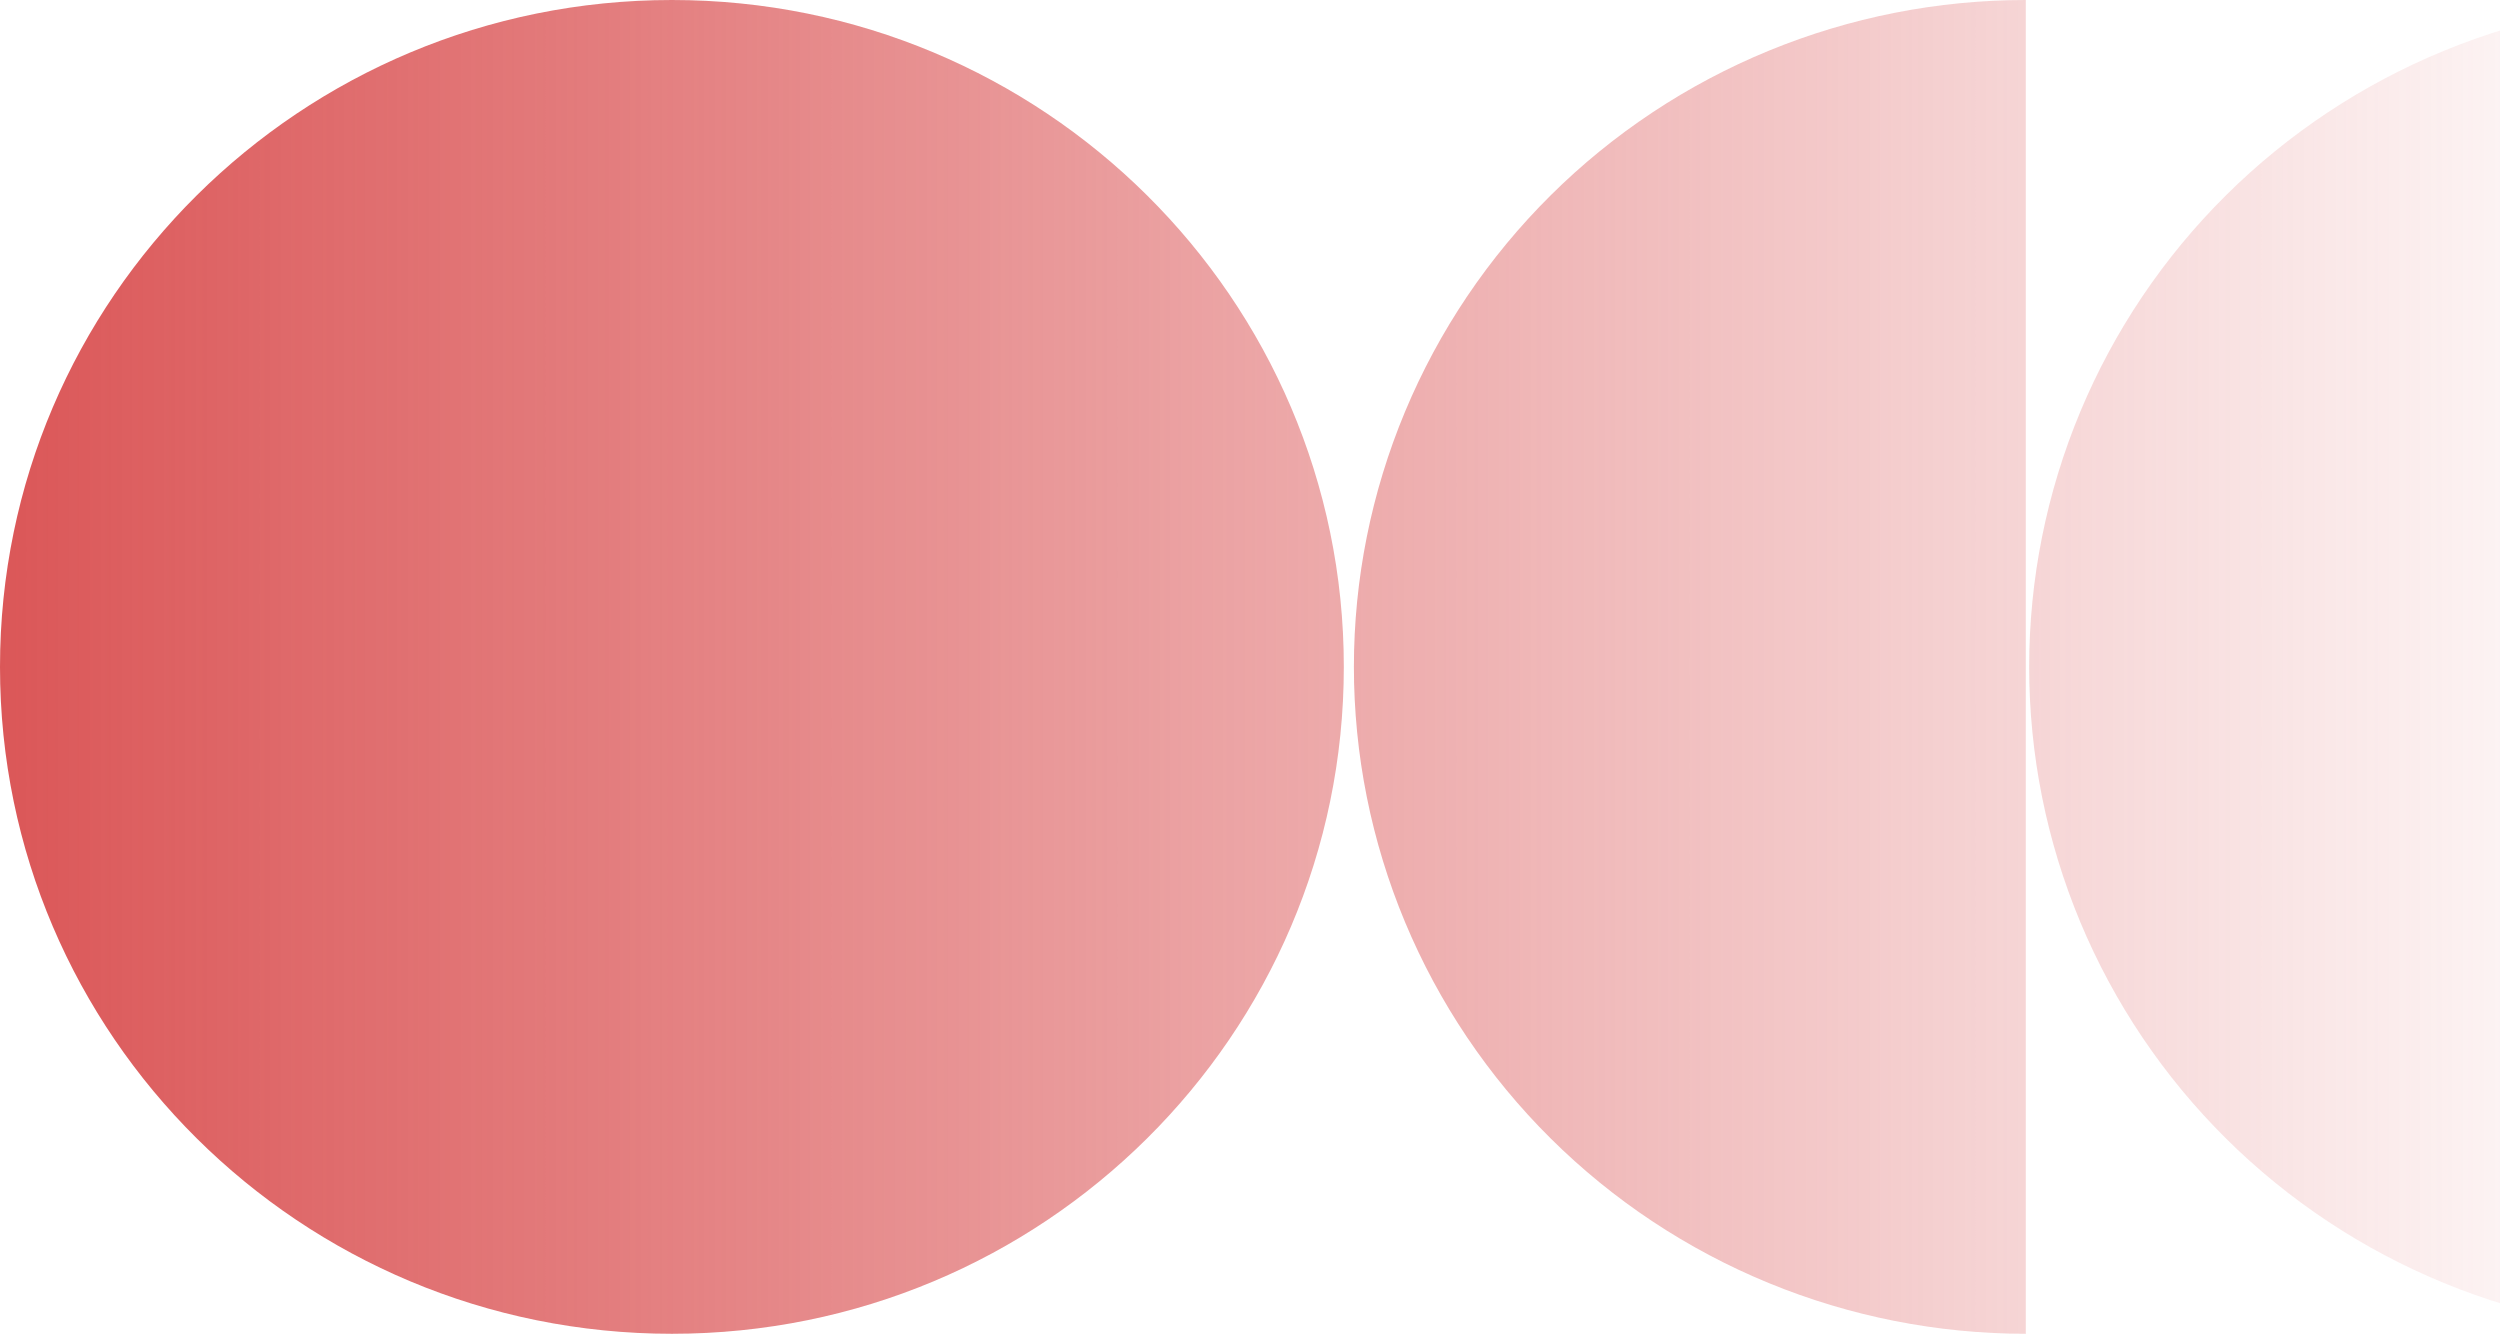
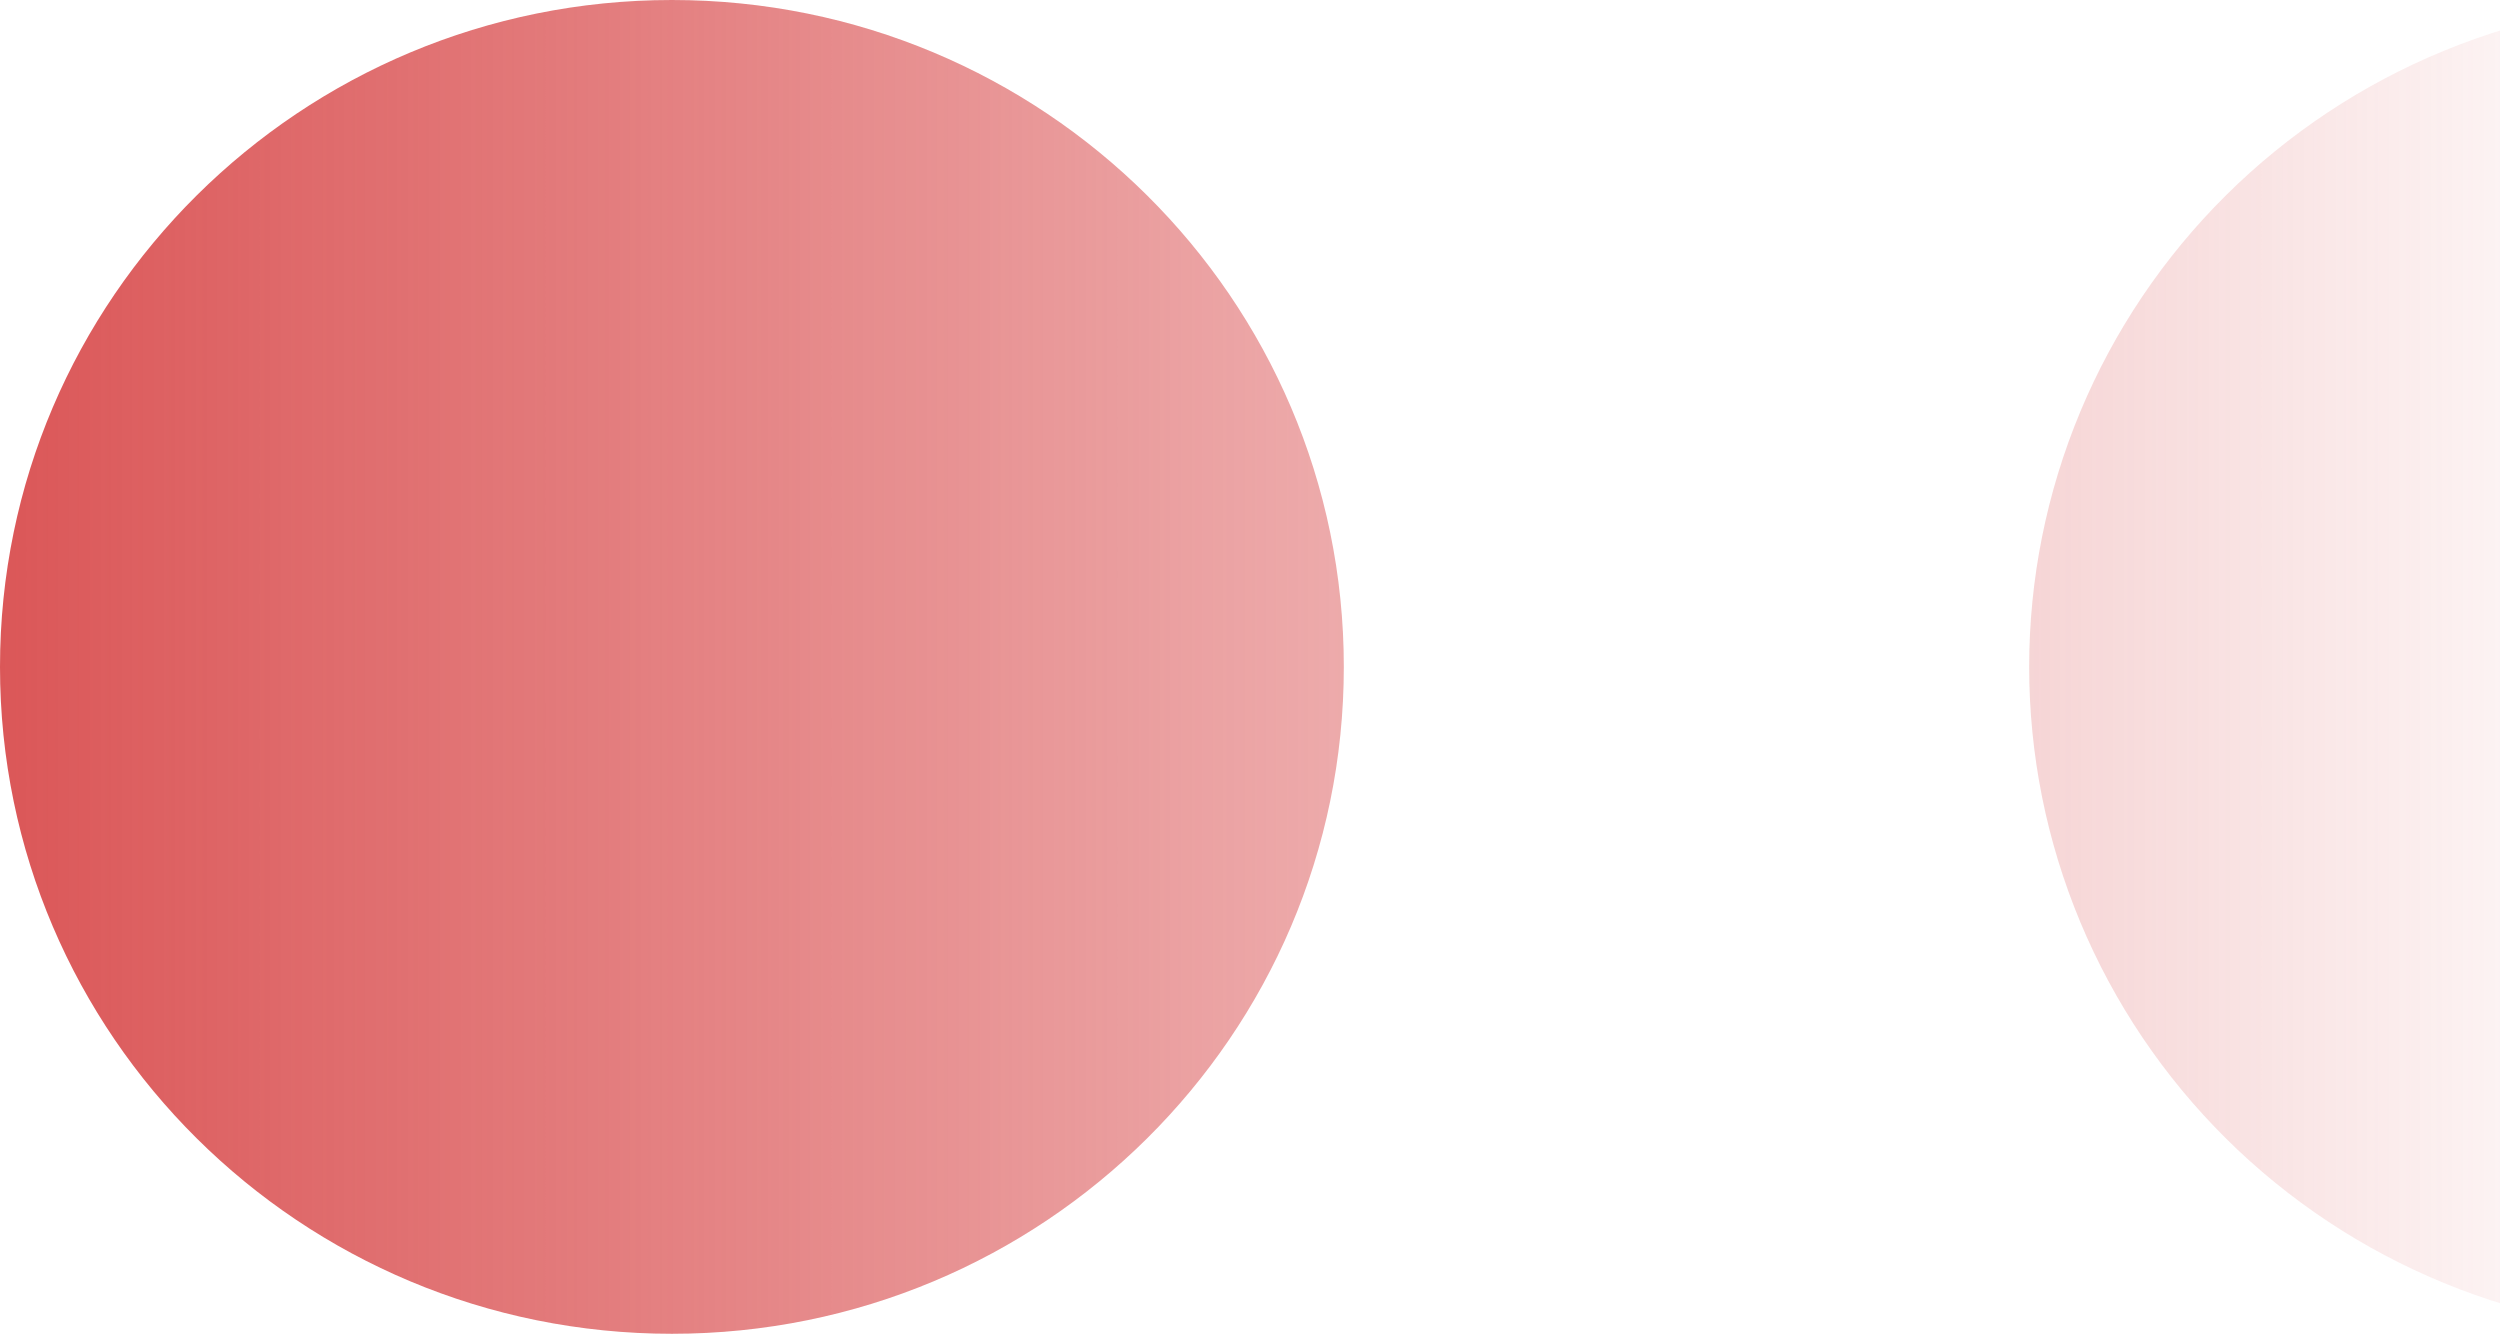
<svg xmlns="http://www.w3.org/2000/svg" width="373" height="199" viewBox="0 0 373 199" fill="none">
  <path d="M100.249 0C155.615 0 200.498 44.548 200.498 99.5C200.498 154.452 155.615 199 100.249 199C44.883 199 0 154.452 0 99.5C0 44.548 44.883 0 100.249 0Z" fill="url(#paint0_linear_642_970)" />
-   <path d="M302.25 0C289.085 0 276.049 2.574 263.886 7.574C251.724 12.574 240.672 19.903 231.363 29.143C222.054 38.382 214.67 49.351 209.632 61.423C204.594 73.495 202.001 86.433 202.001 99.5C202.001 112.567 204.594 125.505 209.632 137.577C214.67 149.649 222.054 160.618 231.363 169.857C240.672 179.097 251.724 186.426 263.886 191.426C276.049 196.426 289.085 199 302.25 199V0Z" fill="url(#paint1_linear_642_970)" />
  <path d="M403 0C389.835 0 376.799 2.574 364.636 7.574C352.474 12.574 341.422 19.903 332.113 29.143C322.804 38.382 315.42 49.351 310.382 61.423C305.344 73.495 302.751 86.433 302.751 99.5C302.751 112.567 305.344 125.505 310.382 137.577C315.42 149.649 322.804 160.618 332.113 169.857C341.422 179.097 352.474 186.426 364.636 191.426C376.799 196.426 389.835 199 403 199V0Z" fill="url(#paint2_linear_642_970)" />
  <defs>
    <linearGradient id="paint0_linear_642_970" x1="403" y1="100" x2="-1.42588e-06" y2="100" gradientUnits="userSpaceOnUse">
      <stop stop-color="#DB5758" stop-opacity="0" />
      <stop offset="1" stop-color="#DB5758" />
    </linearGradient>
    <linearGradient id="paint1_linear_642_970" x1="403" y1="100" x2="-1.42588e-06" y2="100" gradientUnits="userSpaceOnUse">
      <stop stop-color="#DB5758" stop-opacity="0" />
      <stop offset="1" stop-color="#DB5758" />
    </linearGradient>
    <linearGradient id="paint2_linear_642_970" x1="403" y1="100" x2="-1.42588e-06" y2="100" gradientUnits="userSpaceOnUse">
      <stop stop-color="#DB5758" stop-opacity="0" />
      <stop offset="1" stop-color="#DB5758" />
    </linearGradient>
  </defs>
</svg>